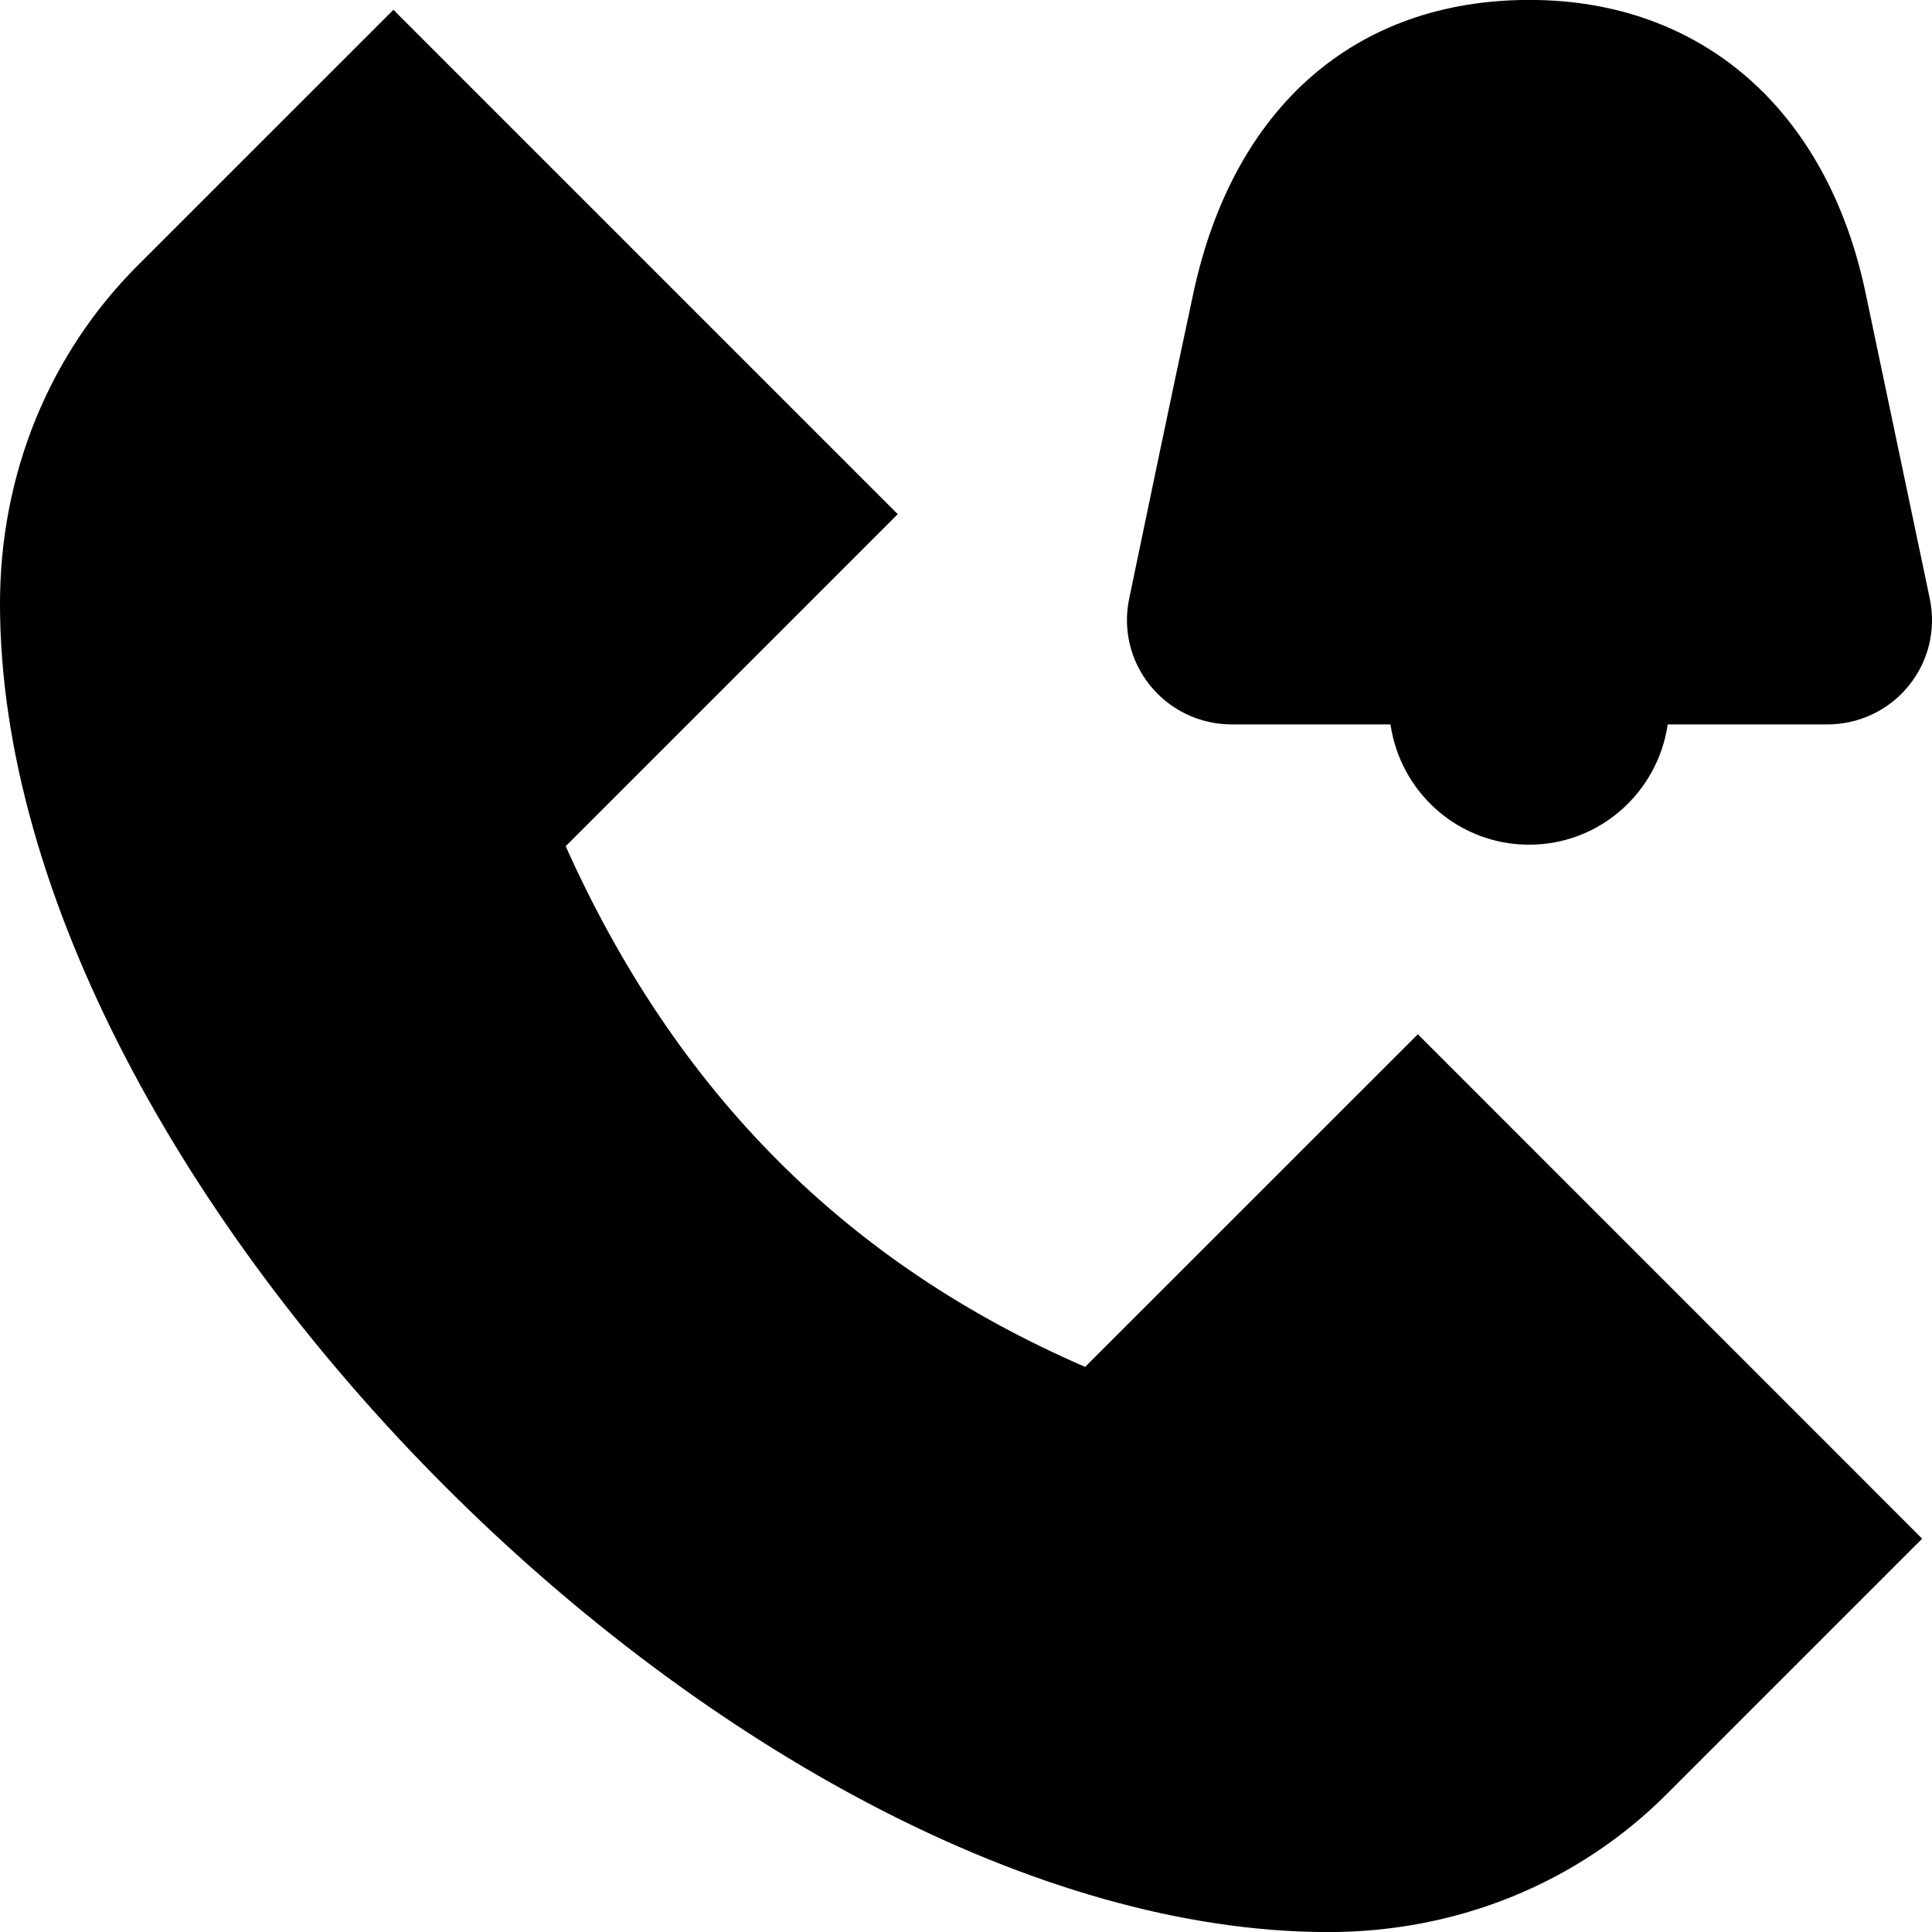
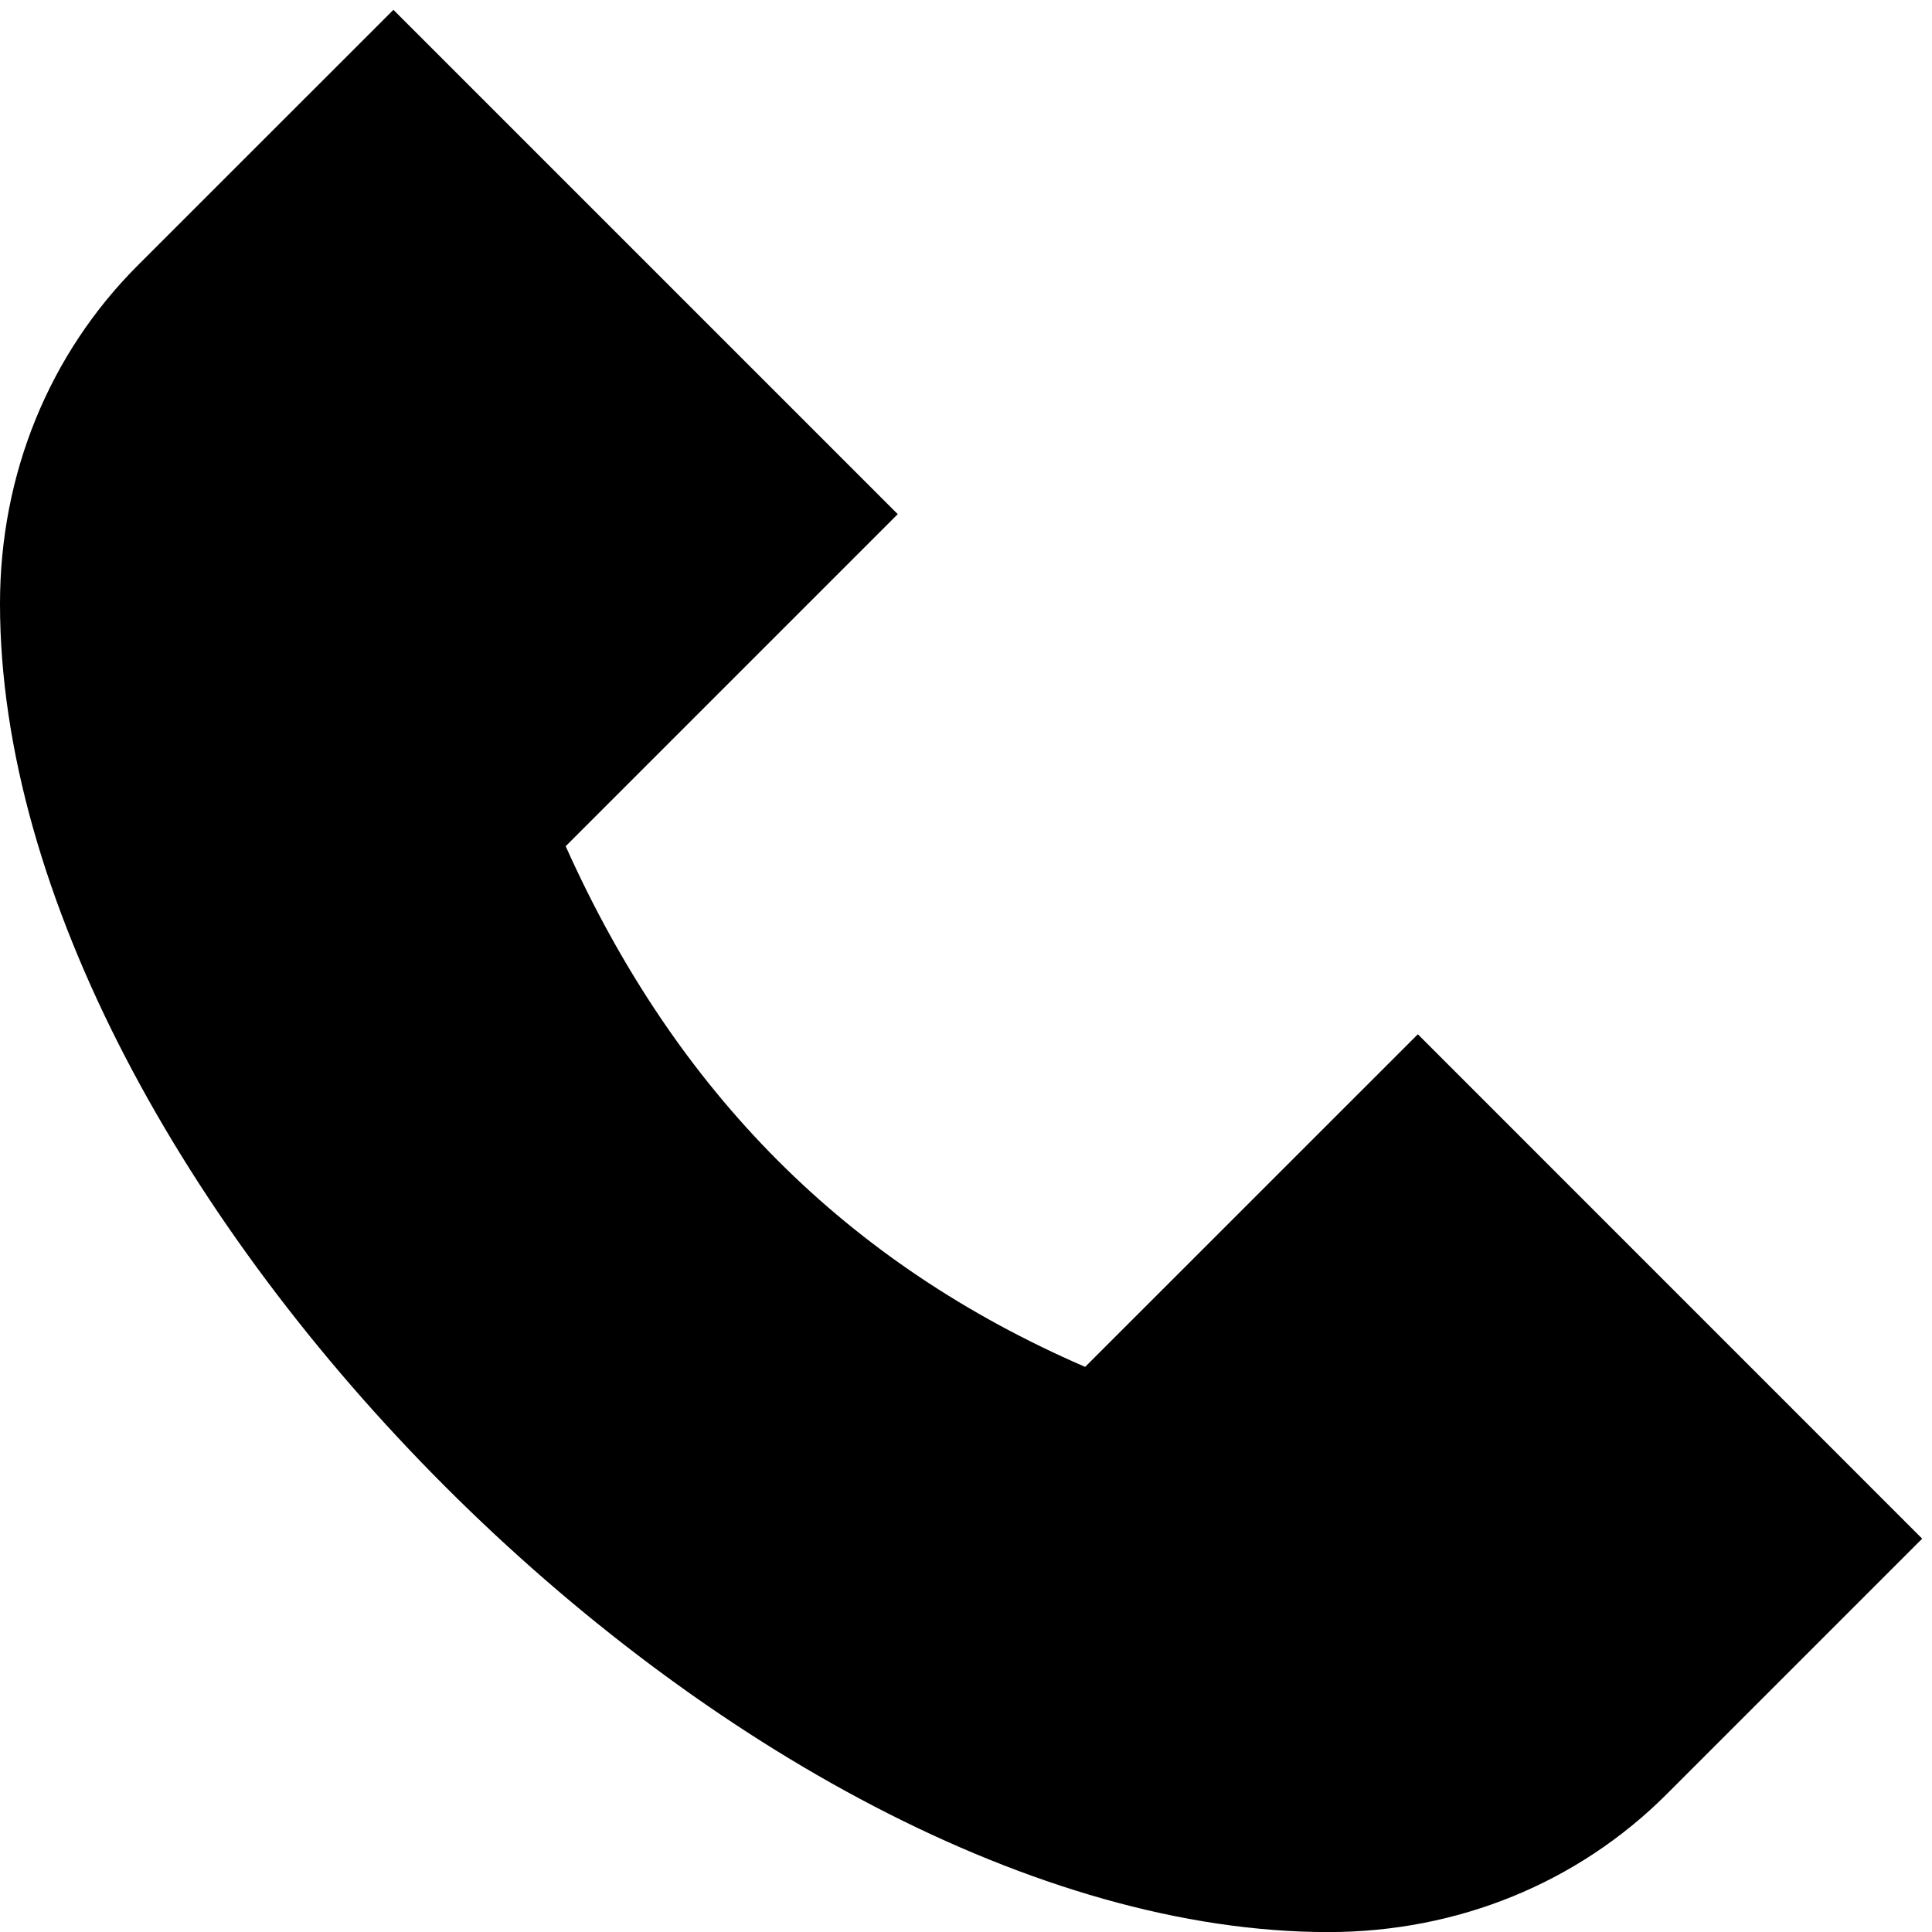
<svg xmlns="http://www.w3.org/2000/svg" id="Layer_1" data-name="Layer 1" viewBox="0 0 24 24">
-   <path d="m23.972,7.434l-.796-3.79c-.478-2.282-2.039-3.645-4.176-3.645-2.157,0-3.678,1.327-4.175,3.64-.291,1.356-.646,3.066-.798,3.798-.08.384.016.778.263,1.082.249.305.617.48,1.012.48h1.971c.123.844.843,1.494,1.722,1.494s1.598-.65,1.722-1.494h1.981c.396,0,.765-.175,1.013-.481.247-.304.342-.699.261-1.084Z" />
  <path d="m17.613,12.848l6.265,6.266-3.171,3.171c-1.105,1.106-2.6,1.716-4.207,1.716C9.252,24,0,14.748,0,7.5c0-1.608.609-3.103,1.716-4.208L4.887.122l6.265,6.265-4.125,4.125c1.373,3.061,3.493,5.186,6.453,6.468l4.133-4.132Z" />
</svg>